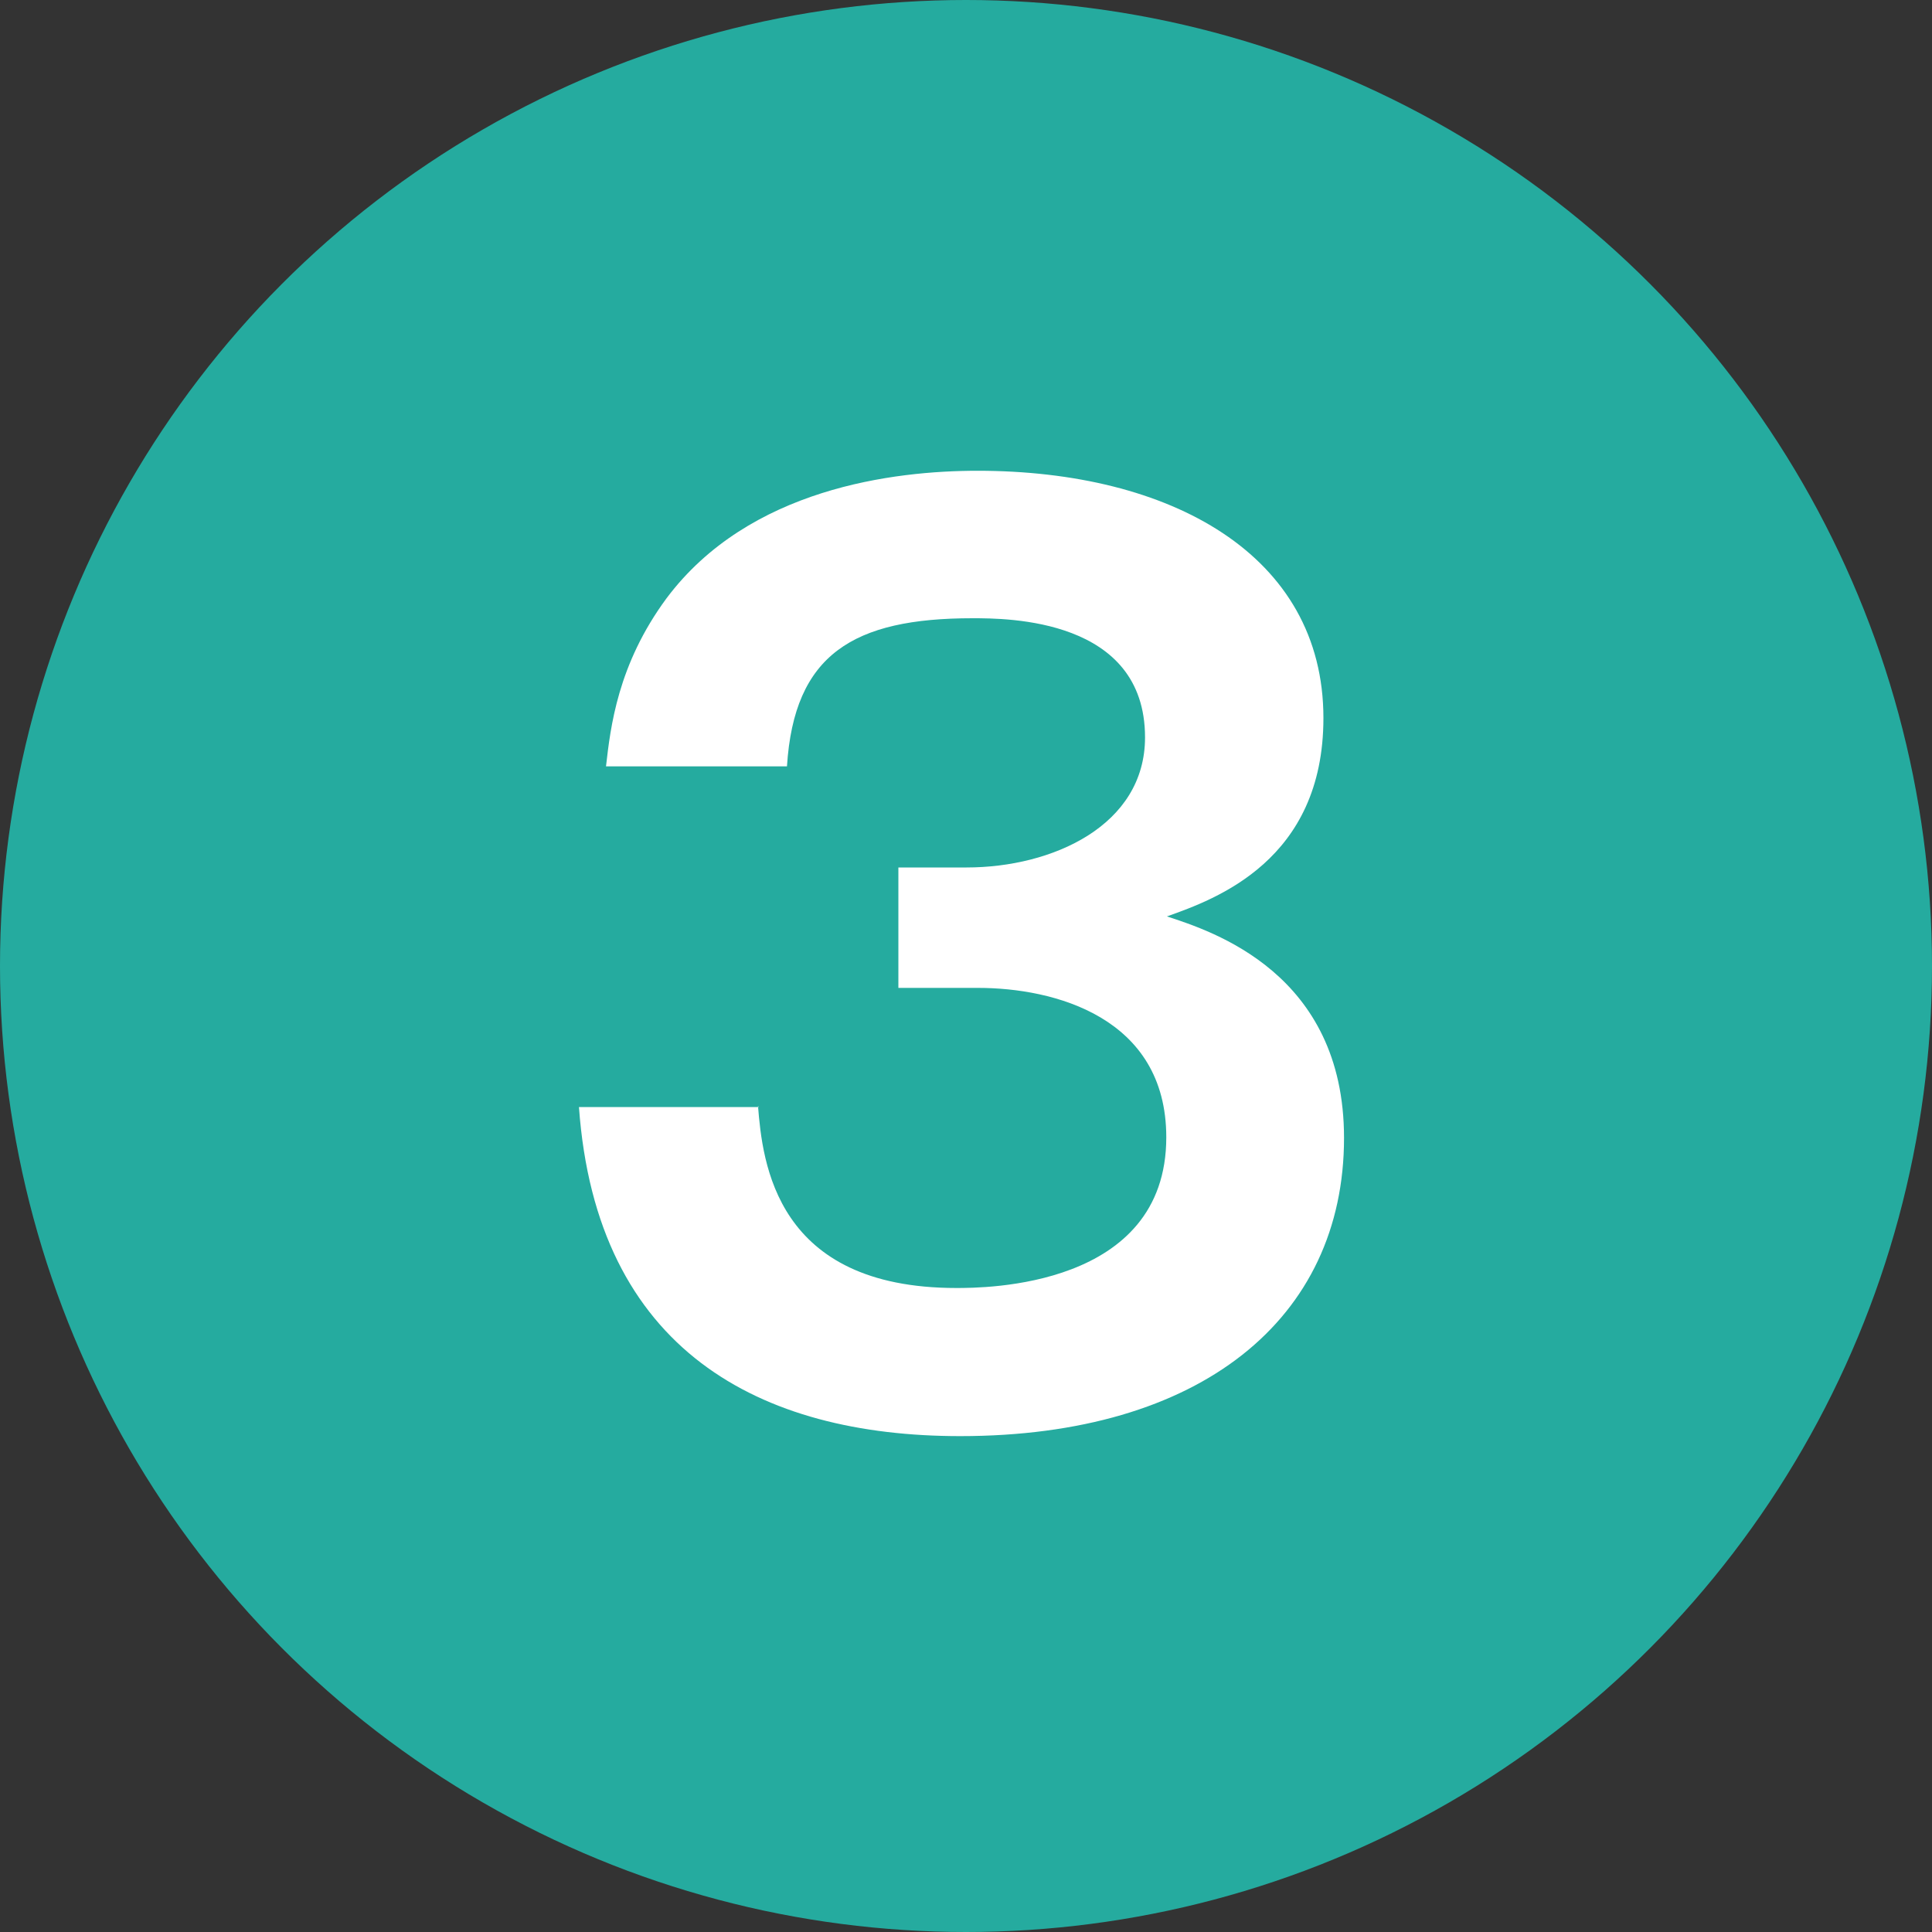
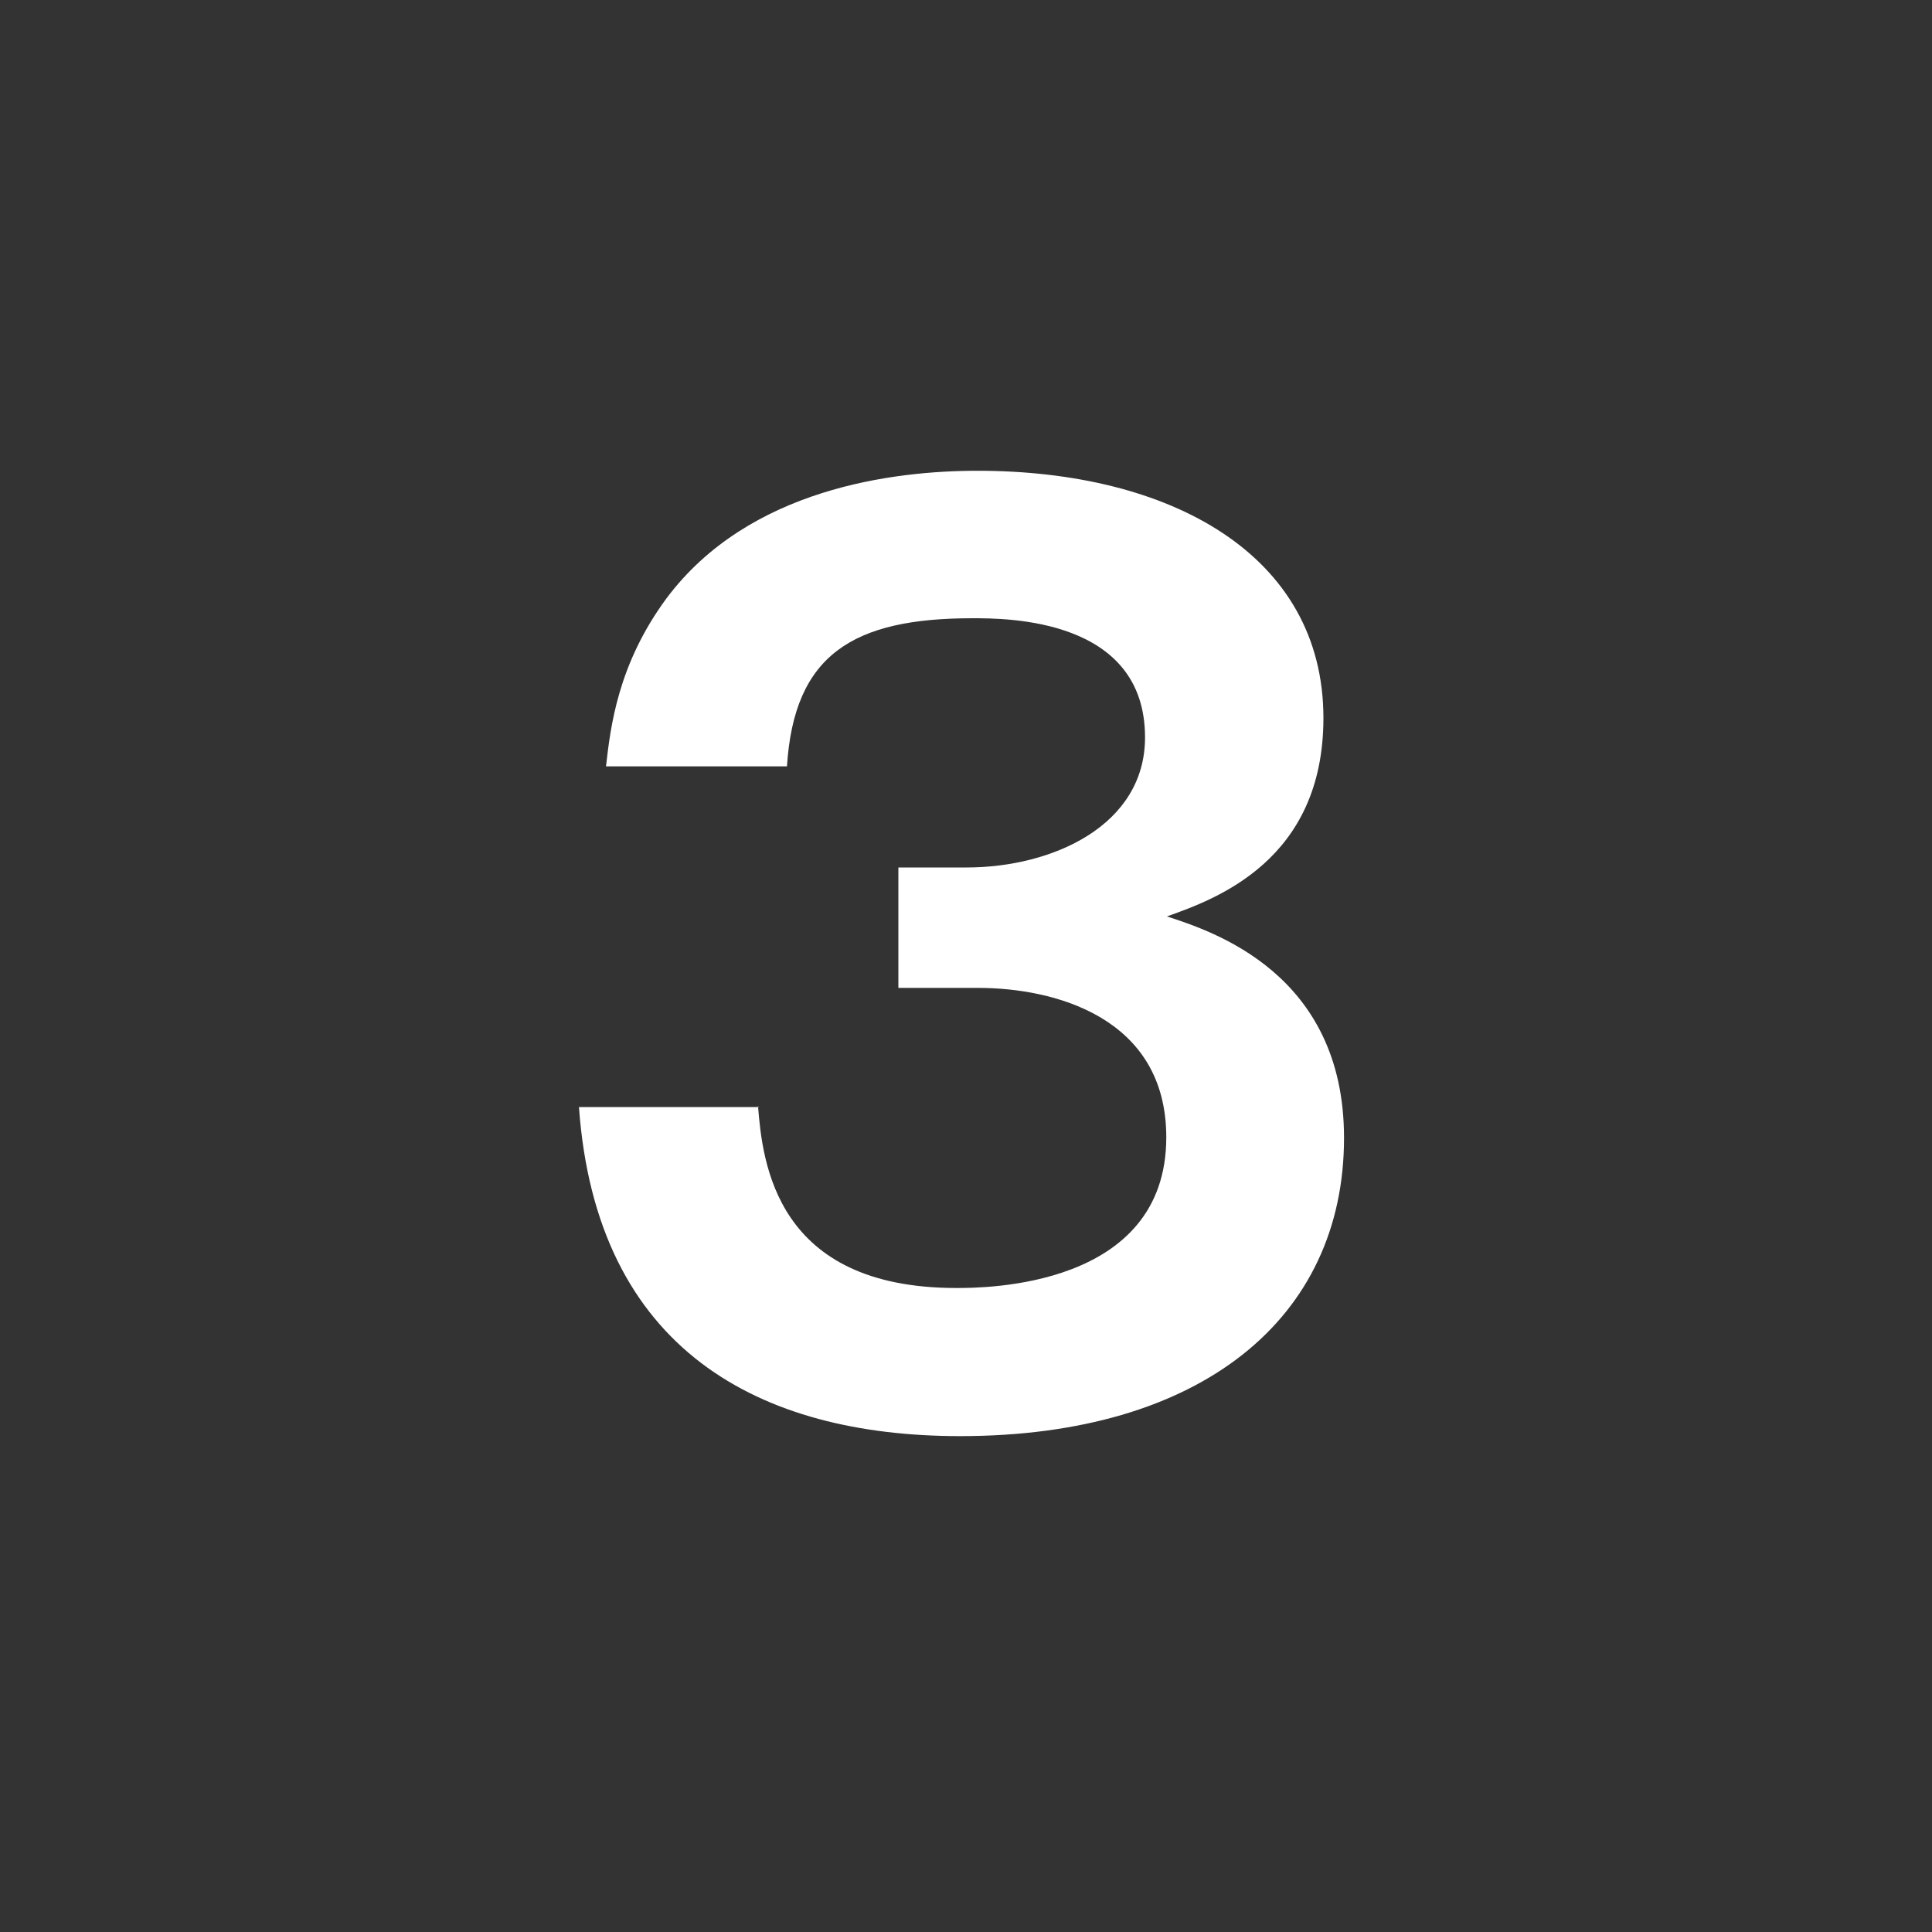
<svg xmlns="http://www.w3.org/2000/svg" id="_レイヤー_1" data-name="レイヤー 1" width="30" height="30" viewBox="0 0 30 30">
  <rect x="0" y="0" width="30" height="30" fill="#333333" stroke="none" />
  <defs>
    <style> .cls-1 { fill: #fff; } .cls-2 { fill: #25AB9F; } </style>
  </defs>
-   <circle class="cls-2" cx="15" cy="15" r="15" />
  <path class="cls-1" d="M11.77,17.17c.07,.88,.27,2.83,3.08,2.83,.43,0,3.26,0,3.26-2.34,0-1.87-1.75-2.32-2.92-2.32h-1.24v-1.87h1.06c1.33,0,2.77-.65,2.77-2.02,0-1.85-2.14-1.85-2.68-1.85-1.85,0-2.77,.56-2.88,2.3h-2.81c.07-.61,.18-1.58,.94-2.61,1.28-1.71,3.53-1.98,4.83-1.98,2.99,0,5.37,1.3,5.37,3.84,0,2.21-1.67,2.81-2.43,3.08,.7,.23,2.75,.88,2.75,3.44,0,2.81-2.23,4.63-5.96,4.63-3.11,0-5.65-1.33-5.92-5.11h2.79Z" />
</svg>